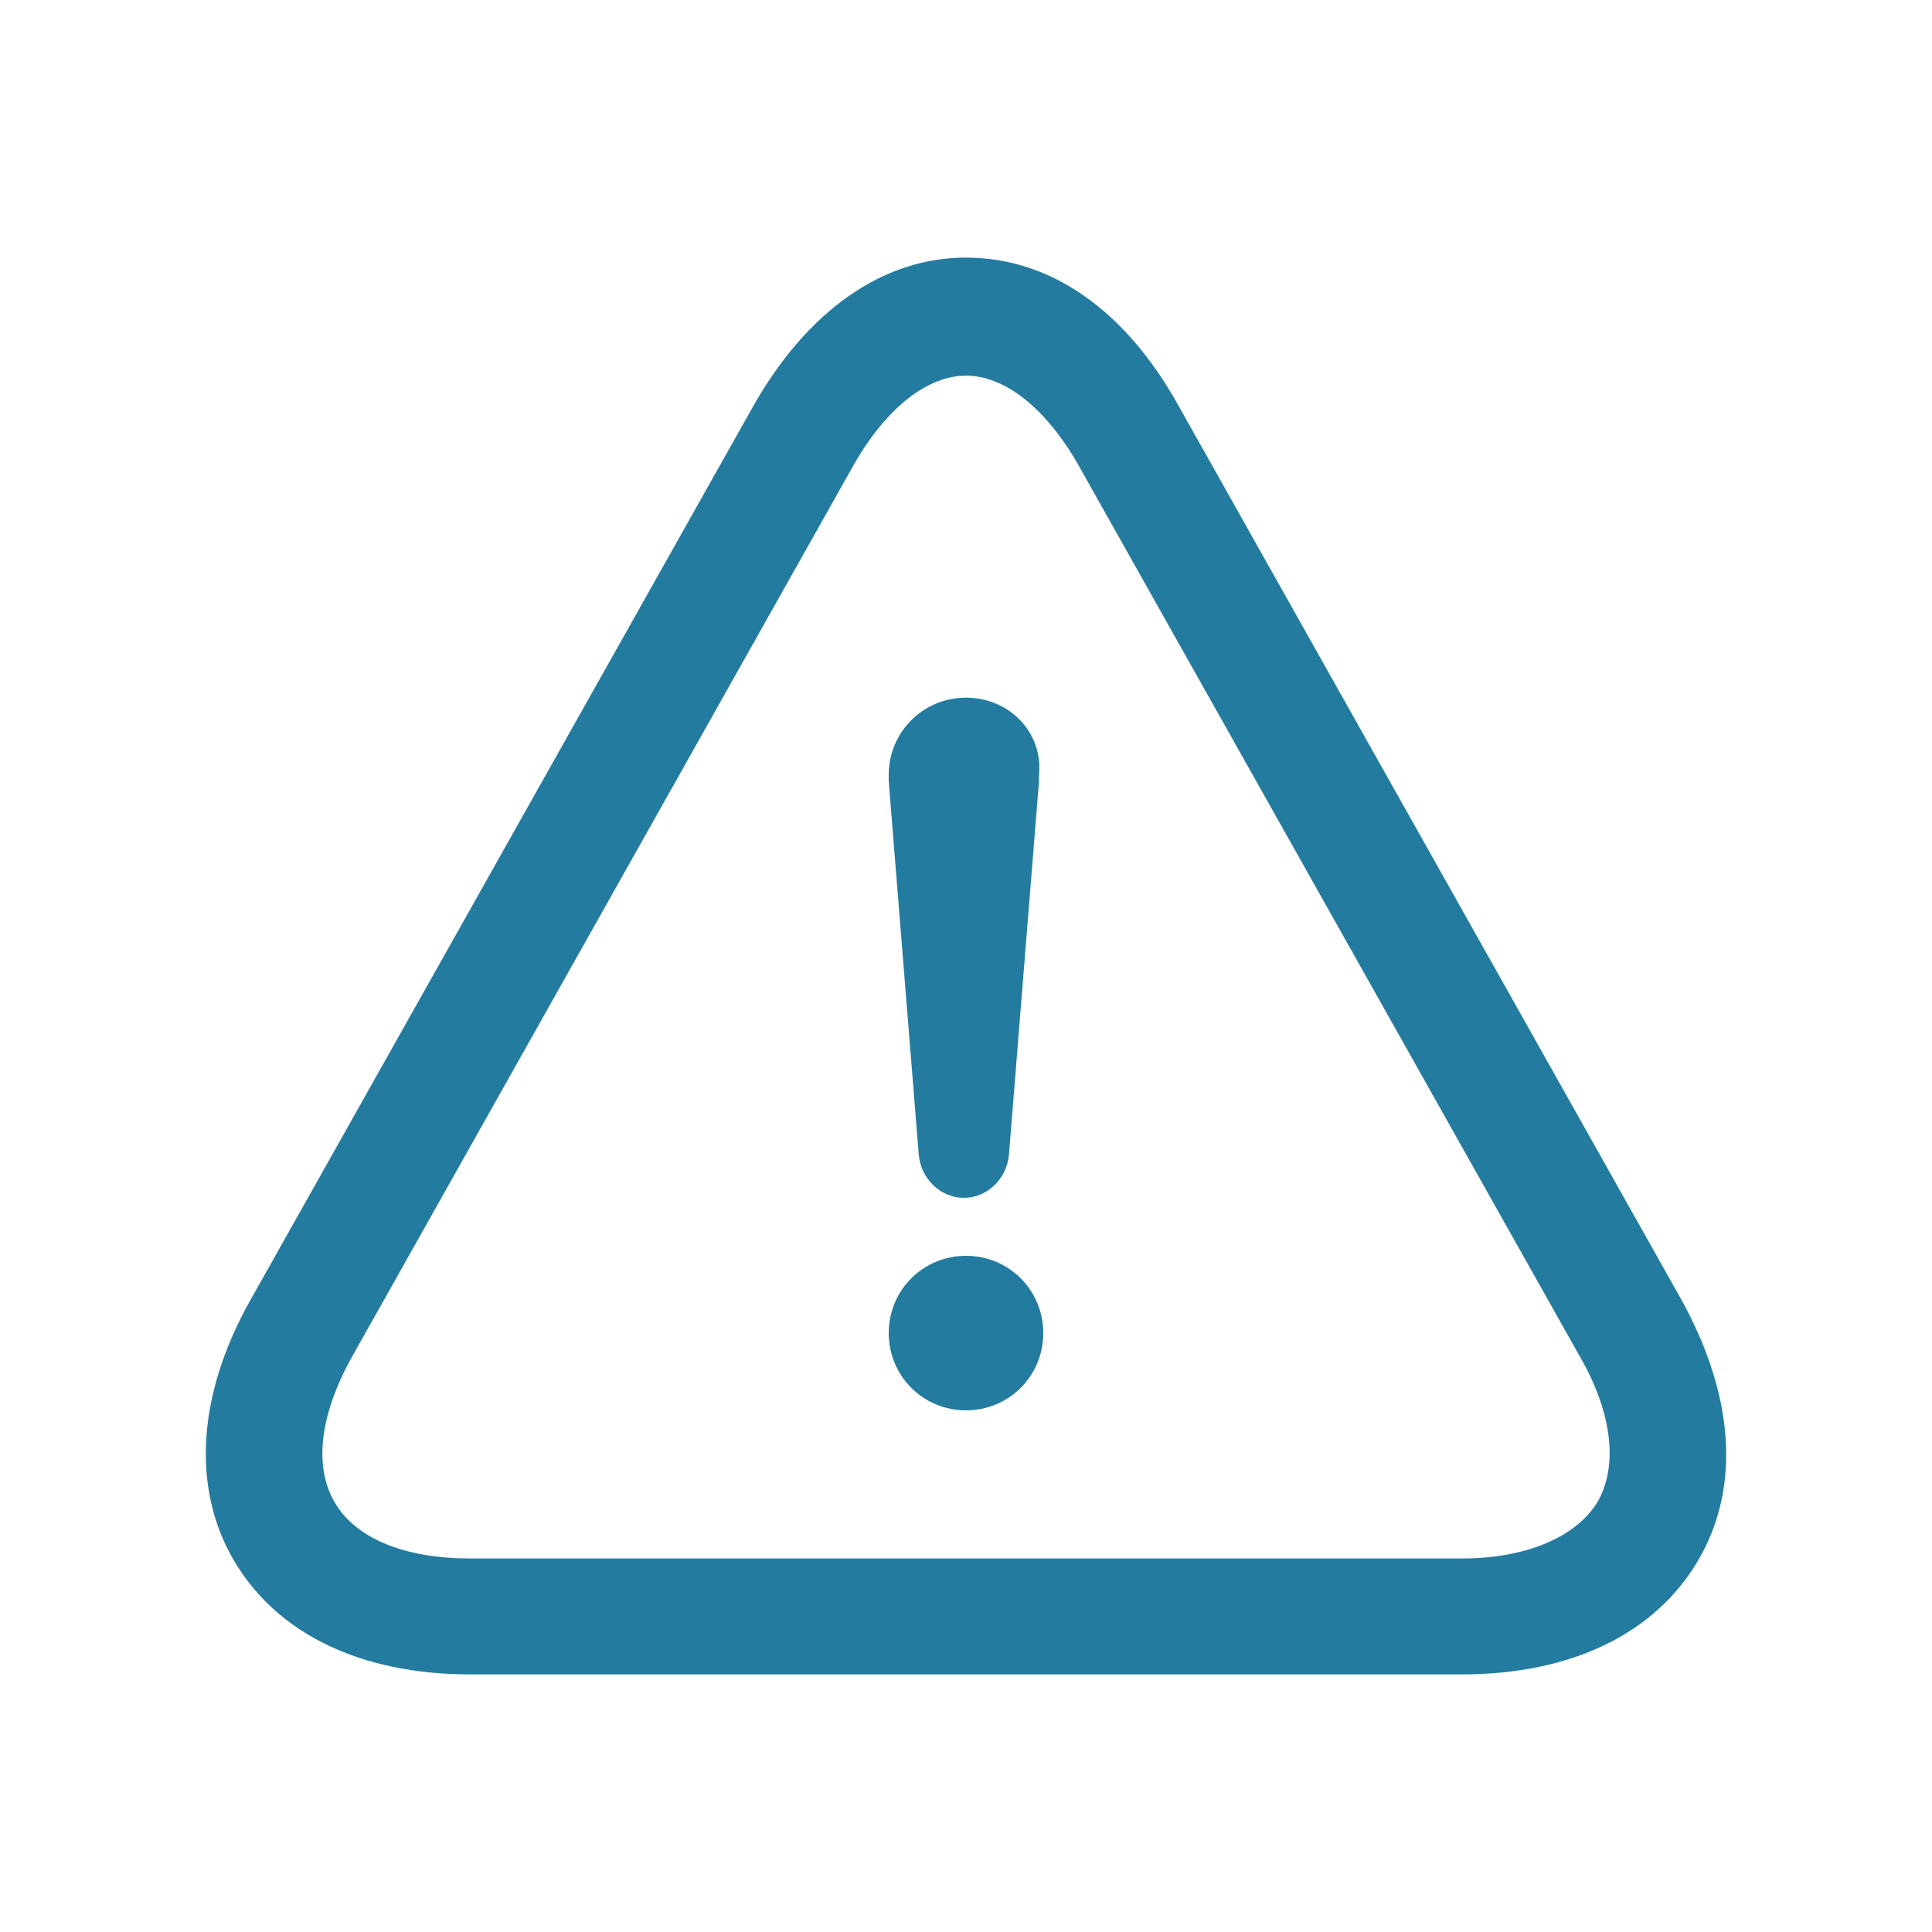
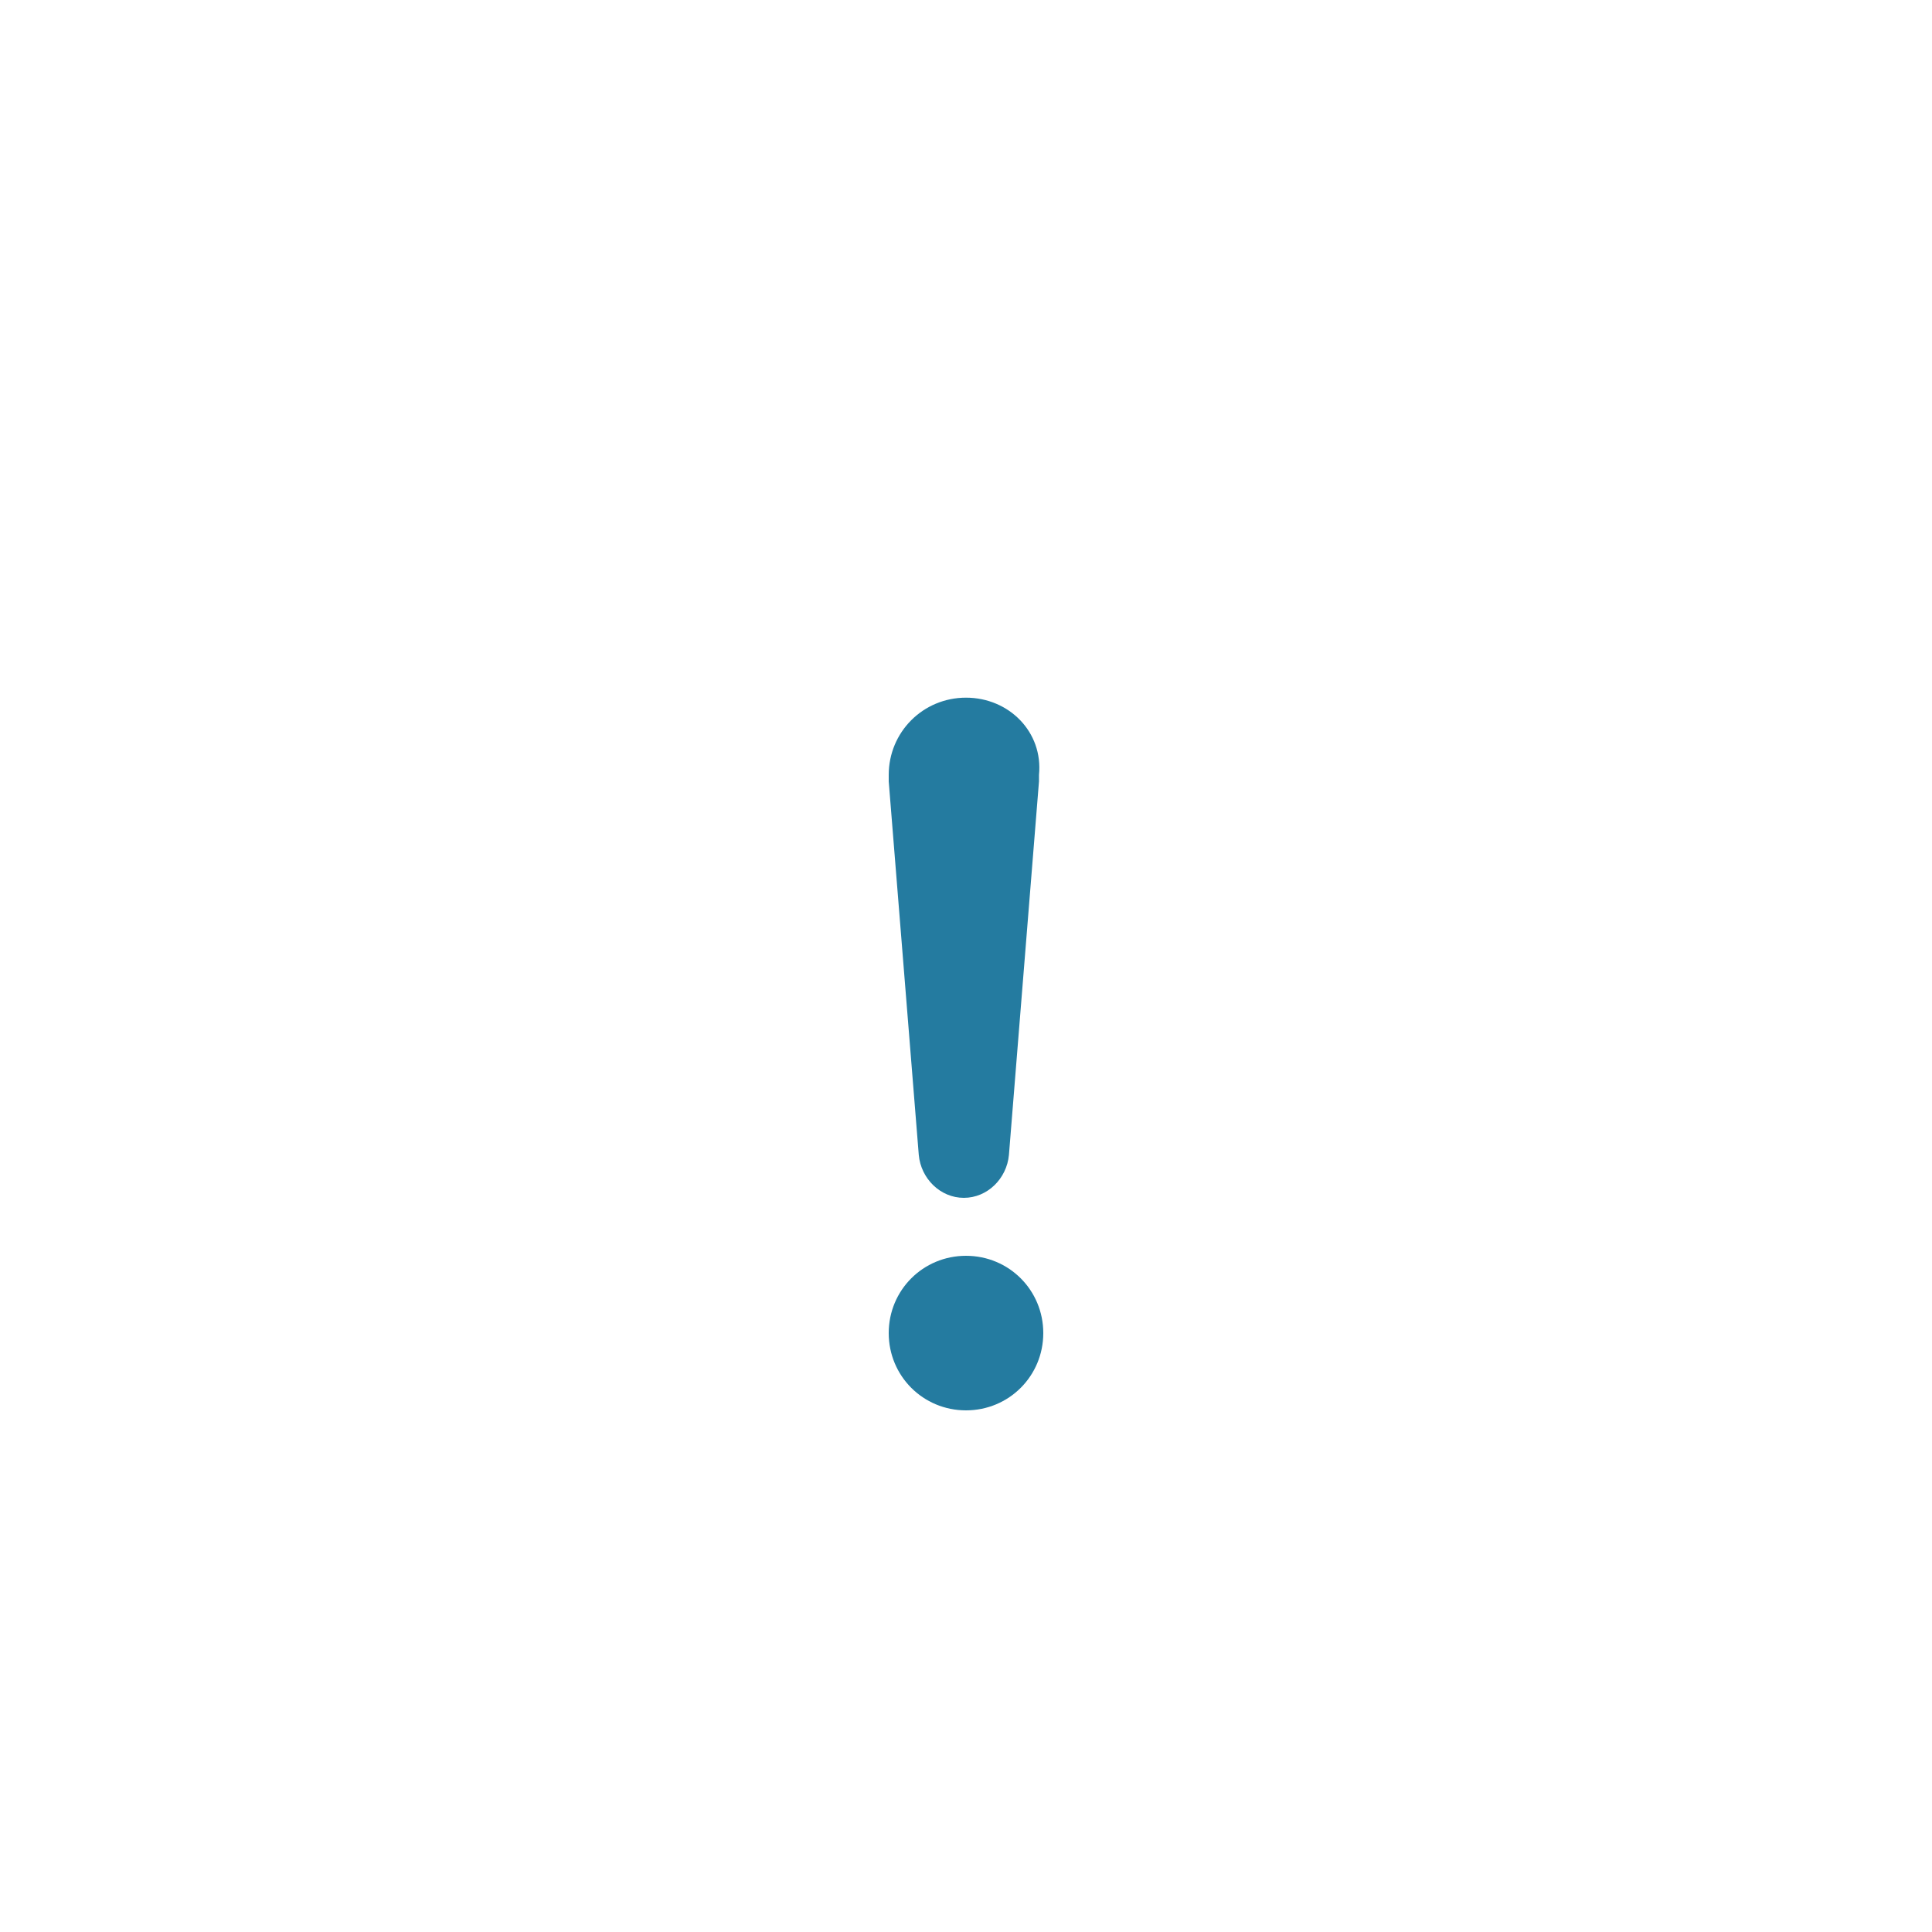
<svg xmlns="http://www.w3.org/2000/svg" version="1.1" id="Layer_1" x="0px" y="0px" viewBox="0 0 90 90" style="enable-background:new 0 0 90 90;" xml:space="preserve">
  <style type="text/css">
	.st0{opacity:0.85;fill:#FFFFFF;}
	.st1{opacity:0.47;fill:#223664;}
	.st2{fill:#223664;}
	.st3{fill:#EAEAEA;}
	.st4{fill:#FFFFFF;}
	.st5{fill:#FB3640;}
	.st6{fill:#E2E2E2;}
	.st7{fill:#247BA0;}
	.st8{fill:#102142;}
	.st9{fill:none;}
</style>
  <g>
-     <path class="st7" d="M78.3,60.5L54.9,18.9c-2.5-4.5-6-6.9-9.9-6.9c-3.9,0-7.4,2.5-9.9,6.9L11.7,60.5c-2.5,4.4-2.8,8.8-0.8,12.2   c2,3.4,5.9,5.3,11,5.3h46.2c5.1,0,9-1.9,11-5.3C81.1,69.3,80.8,65,78.3,60.5z M74.4,70c-1,1.6-3.3,2.6-6.3,2.6H21.9   c-3,0-5.3-0.9-6.3-2.6c-1-1.7-0.7-4.1,0.8-6.8l23.4-41.6c1.5-2.6,3.4-4.1,5.2-4.1c1.8,0,3.7,1.5,5.2,4.1l23.4,41.6   C75.1,65.8,75.4,68.3,74.4,70z" />
    <path class="st7" d="M45,58.5c-2,0-3.6,1.6-3.6,3.6c0,2,1.6,3.6,3.6,3.6c2,0,3.6-1.6,3.6-3.6C48.6,60.1,47,58.5,45,58.5z" />
    <path class="st7" d="M45,32.5c-2,0-3.6,1.6-3.6,3.6c0,0.1,0,0.2,0,0.3h0l1.4,17.4h0c0.1,1.1,1,2,2.1,2c1.1,0,2-0.9,2.1-2h0   l1.4-17.4h0c0-0.1,0-0.2,0-0.3C48.6,34.1,47,32.5,45,32.5z" />
  </g>
</svg>